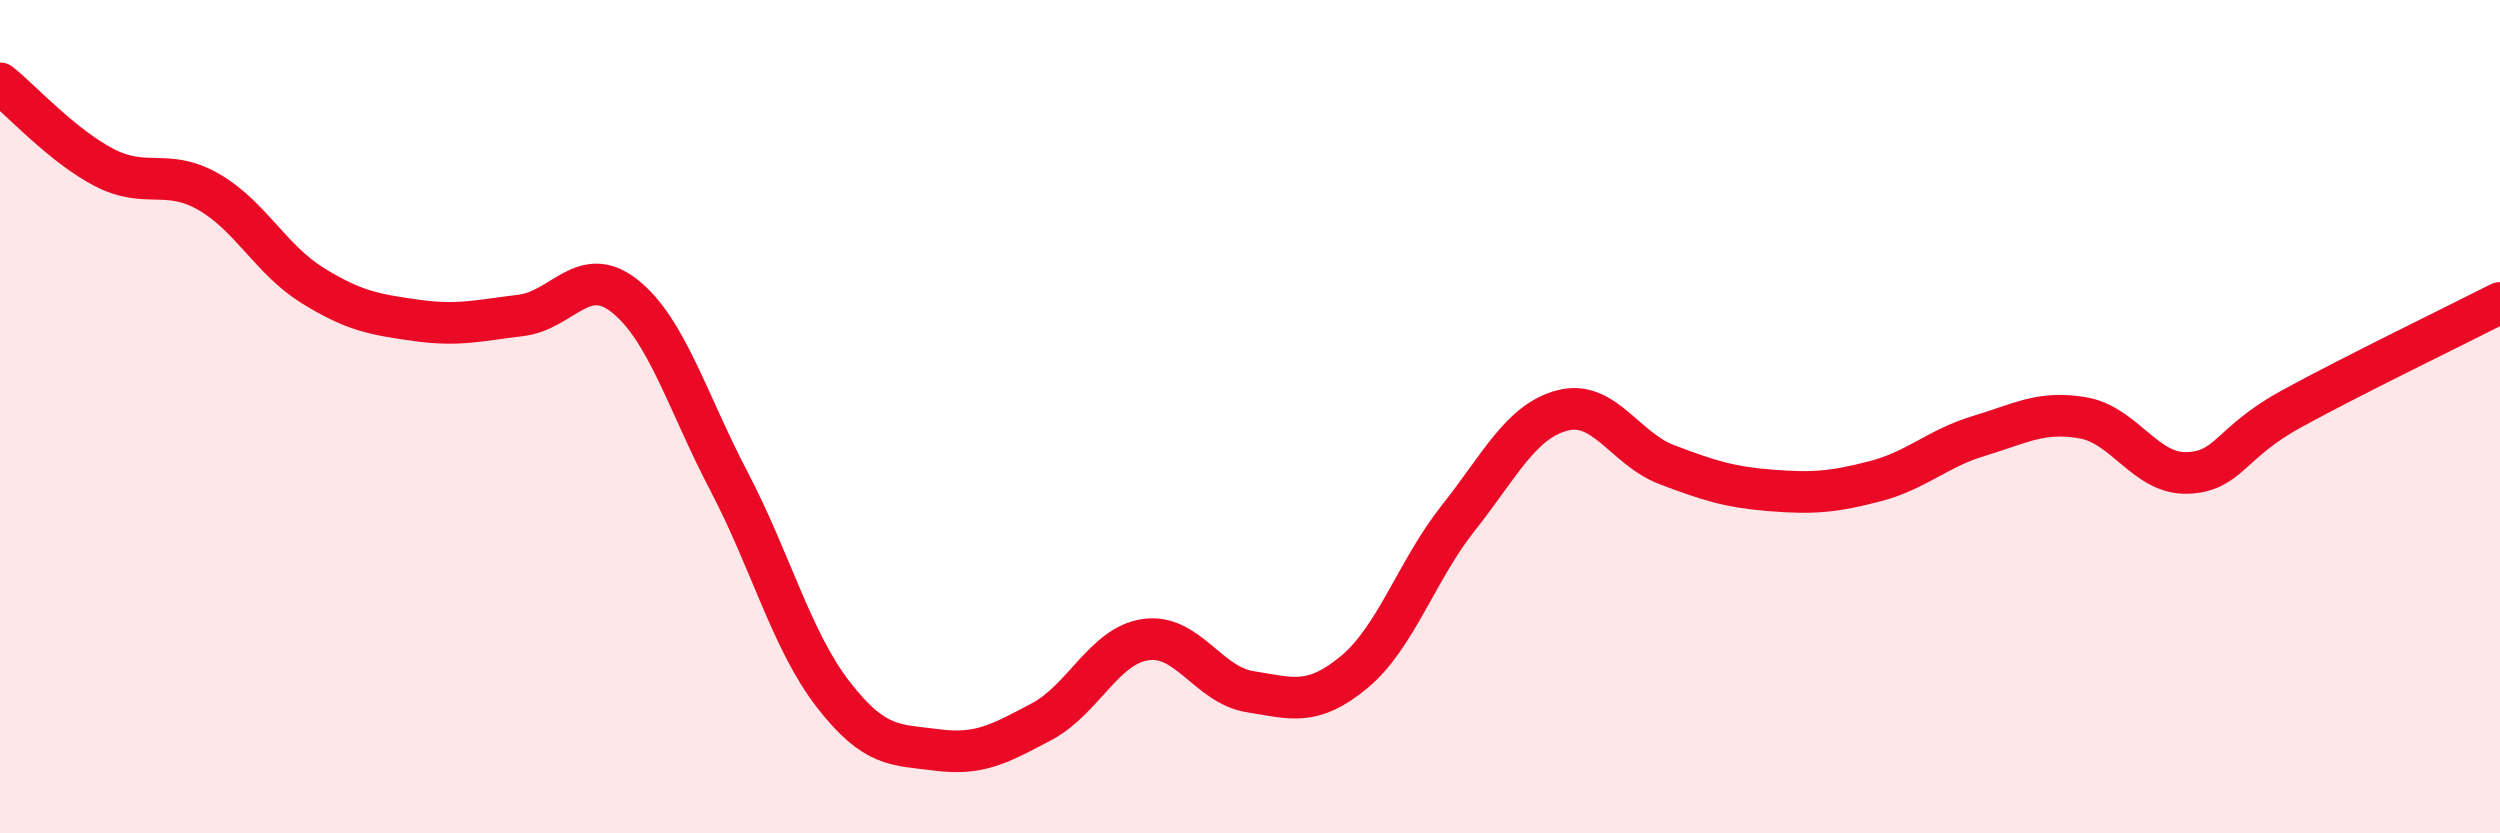
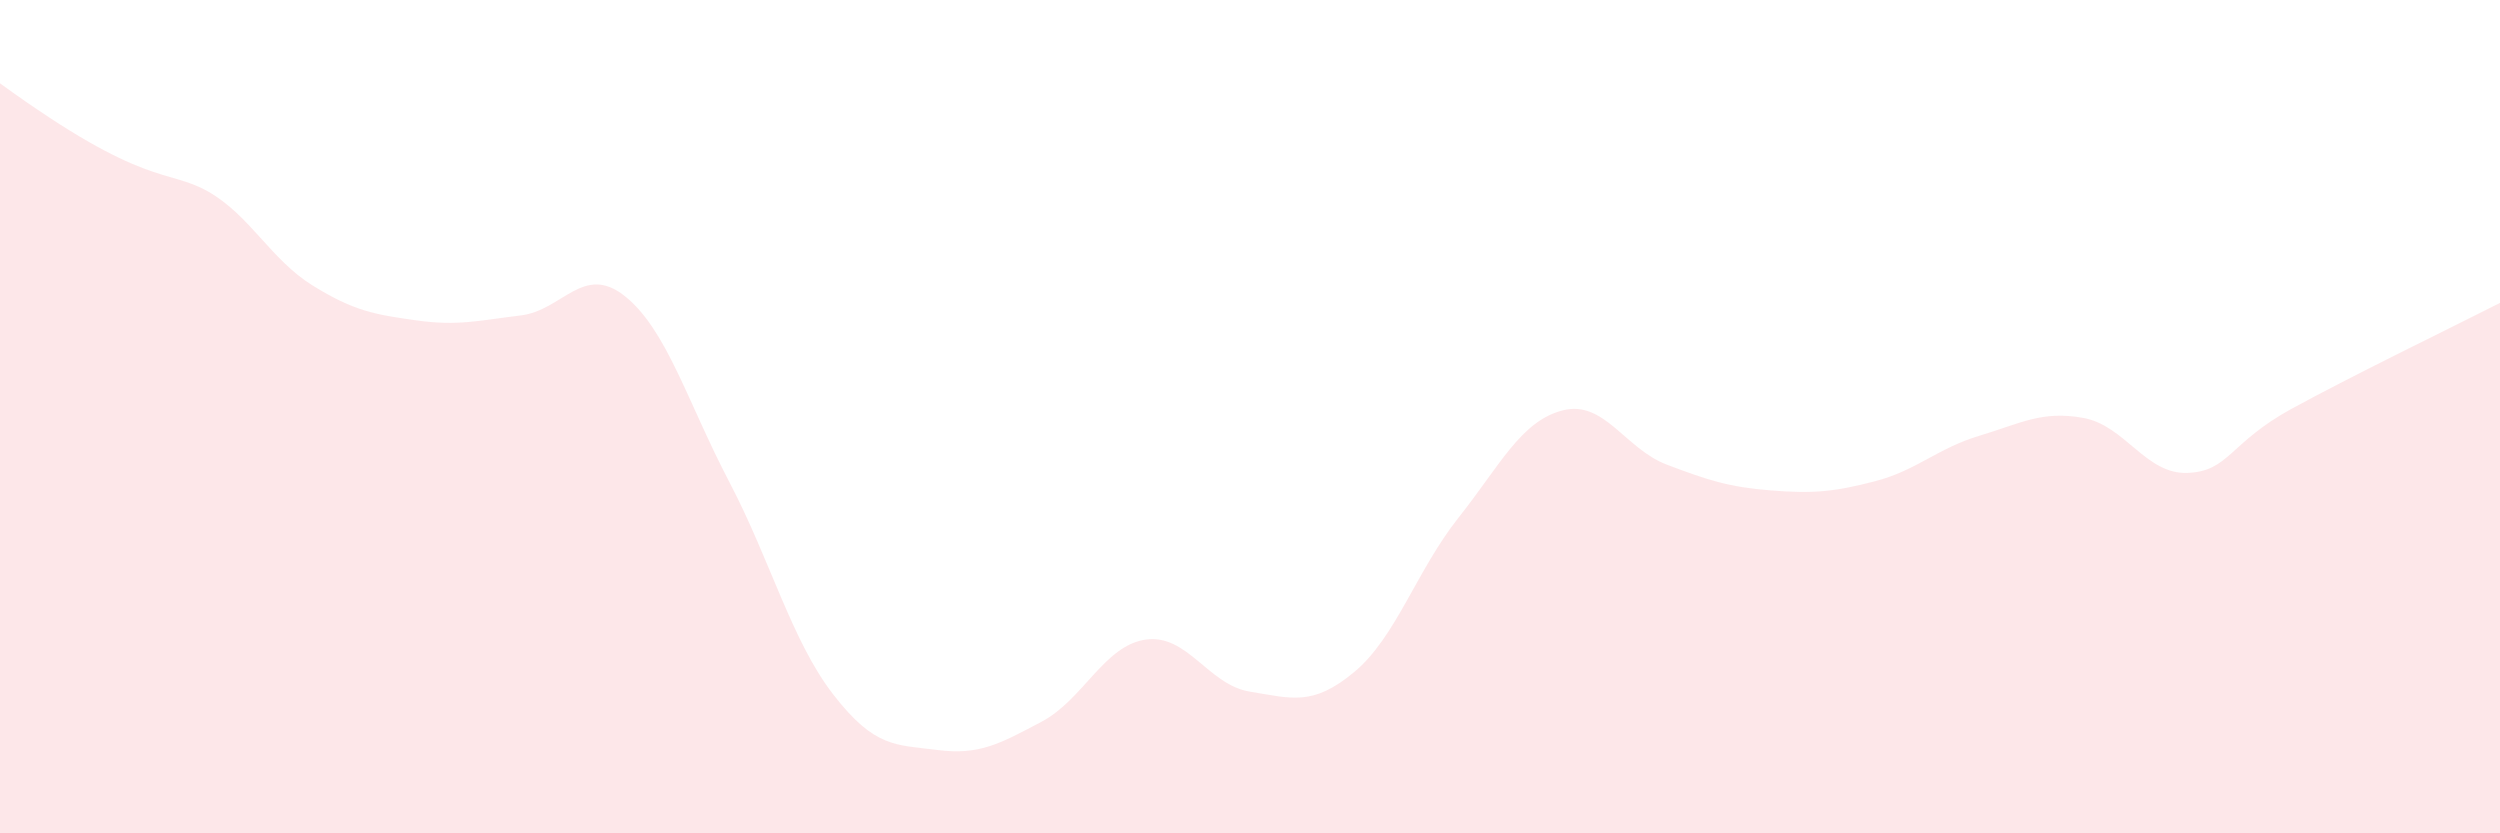
<svg xmlns="http://www.w3.org/2000/svg" width="60" height="20" viewBox="0 0 60 20">
-   <path d="M 0,2 C 0.5,2.4 1.5,3.5 2.5,4.02 C 3.5,4.54 4,4.03 5,4.6 C 6,5.17 6.5,6.23 7.5,6.85 C 8.5,7.47 9,7.55 10,7.69 C 11,7.83 11.5,7.69 12.5,7.57 C 13.5,7.45 14,6.31 15,7.11 C 16,7.91 16.5,9.65 17.5,11.56 C 18.5,13.47 19,15.38 20,16.67 C 21,17.96 21.5,17.87 22.5,18 C 23.5,18.13 24,17.85 25,17.32 C 26,16.79 26.5,15.49 27.5,15.35 C 28.5,15.21 29,16.44 30,16.6 C 31,16.76 31.5,16.96 32.5,16.13 C 33.5,15.3 34,13.69 35,12.43 C 36,11.17 36.5,10.11 37.5,9.85 C 38.5,9.59 39,10.77 40,11.15 C 41,11.53 41.5,11.69 42.5,11.77 C 43.5,11.85 44,11.81 45,11.55 C 46,11.29 46.5,10.76 47.5,10.46 C 48.5,10.16 49,9.85 50,10.03 C 51,10.21 51.5,11.39 52.5,11.35 C 53.5,11.31 53.5,10.63 55,9.81 C 56.5,8.99 59,7.78 60,7.27L60 20L0 20Z" fill="#EB0A25" opacity="0.1" stroke-linecap="round" stroke-linejoin="round" />
-   <path d="M 0,2 C 0.5,2.4 1.5,3.5 2.5,4.02 C 3.5,4.54 4,4.03 5,4.6 C 6,5.17 6.5,6.23 7.5,6.85 C 8.5,7.47 9,7.55 10,7.69 C 11,7.83 11.5,7.69 12.5,7.57 C 13.5,7.45 14,6.31 15,7.11 C 16,7.91 16.5,9.65 17.5,11.56 C 18.5,13.47 19,15.38 20,16.67 C 21,17.96 21.5,17.87 22.5,18 C 23.5,18.13 24,17.85 25,17.32 C 26,16.79 26.5,15.49 27.5,15.35 C 28.5,15.21 29,16.44 30,16.6 C 31,16.76 31.5,16.96 32.5,16.13 C 33.5,15.3 34,13.69 35,12.43 C 36,11.17 36.5,10.11 37.5,9.85 C 38.5,9.59 39,10.77 40,11.15 C 41,11.53 41.5,11.69 42.5,11.77 C 43.5,11.85 44,11.81 45,11.55 C 46,11.29 46.5,10.76 47.5,10.46 C 48.5,10.16 49,9.85 50,10.03 C 51,10.21 51.5,11.39 52.5,11.35 C 53.5,11.31 53.5,10.63 55,9.81 C 56.5,8.99 59,7.78 60,7.27" stroke="#EB0A25" stroke-width="1" fill="none" stroke-linecap="round" stroke-linejoin="round" />
+   <path d="M 0,2 C 3.5,4.54 4,4.03 5,4.6 C 6,5.17 6.5,6.23 7.5,6.85 C 8.5,7.47 9,7.55 10,7.69 C 11,7.83 11.5,7.69 12.5,7.57 C 13.5,7.45 14,6.31 15,7.11 C 16,7.91 16.5,9.65 17.5,11.56 C 18.5,13.47 19,15.38 20,16.67 C 21,17.96 21.5,17.87 22.5,18 C 23.5,18.13 24,17.85 25,17.32 C 26,16.79 26.5,15.49 27.5,15.35 C 28.5,15.21 29,16.44 30,16.6 C 31,16.76 31.5,16.96 32.5,16.13 C 33.5,15.3 34,13.69 35,12.43 C 36,11.17 36.5,10.11 37.5,9.85 C 38.5,9.59 39,10.77 40,11.15 C 41,11.53 41.5,11.69 42.5,11.77 C 43.5,11.85 44,11.81 45,11.55 C 46,11.29 46.5,10.76 47.5,10.46 C 48.5,10.16 49,9.85 50,10.03 C 51,10.21 51.5,11.39 52.5,11.35 C 53.5,11.31 53.5,10.63 55,9.81 C 56.5,8.99 59,7.78 60,7.27L60 20L0 20Z" fill="#EB0A25" opacity="0.1" stroke-linecap="round" stroke-linejoin="round" />
</svg>